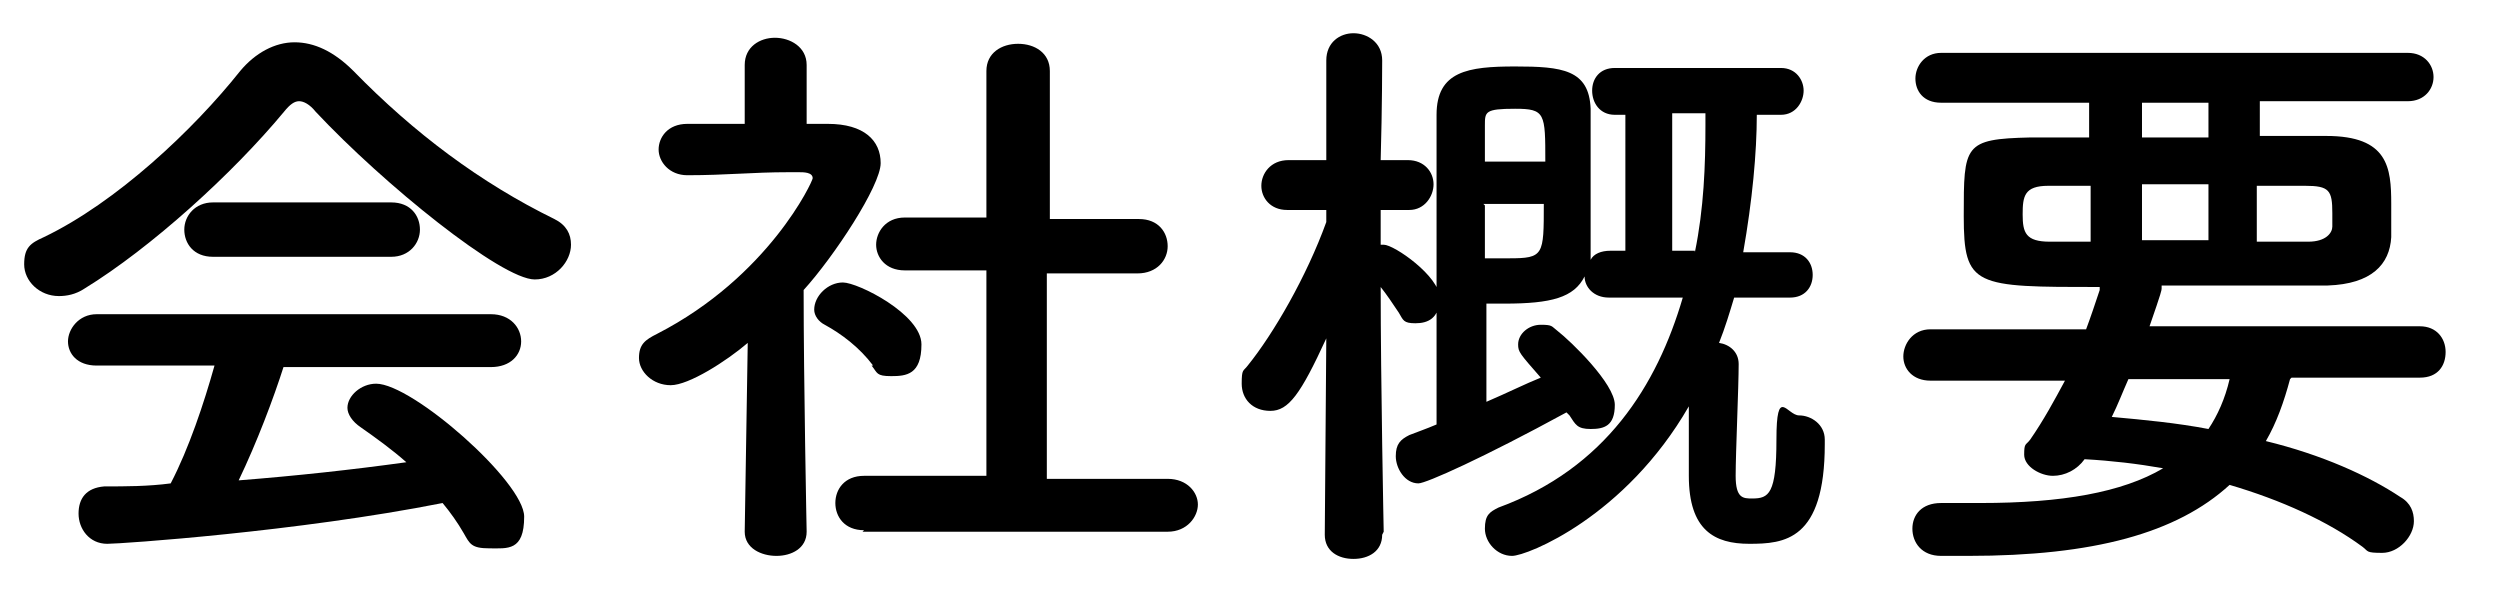
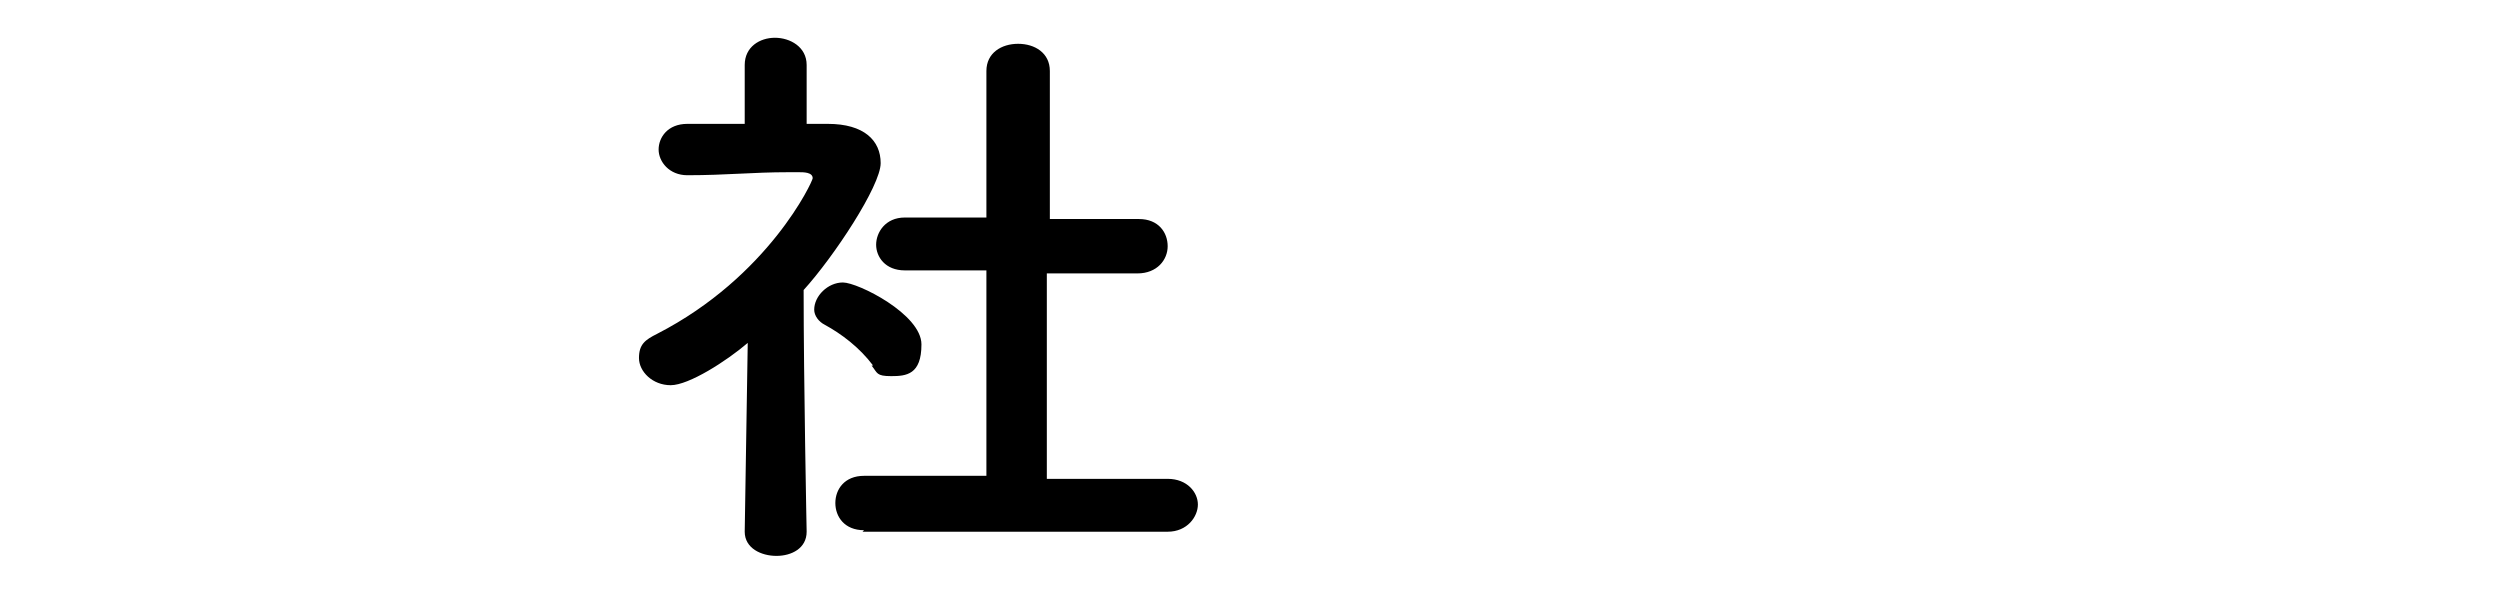
<svg xmlns="http://www.w3.org/2000/svg" id="_レイヤー_1" version="1.1" viewBox="0 0 165.5 40">
-   <path d="M20.9,7.4c-.4-.5-.8-.7-1.1-.7s-.6.2-1,.7c-3.4,4.1-8.8,9-13.2,11.7-.6.4-1.2.5-1.7.5-1.3,0-2.3-1-2.3-2.1s.4-1.4,1.3-1.8c4.8-2.3,9.9-7.1,13-11,1-1.2,2.3-1.9,3.6-1.9s2.6.6,3.9,1.9c4,4.1,8.4,7.4,13.3,9.8.8.4,1.1,1,1.1,1.7,0,1.1-1,2.3-2.4,2.3-2.2,0-10-6.3-14.5-11.1h0ZM18.8,24.2c-.7,2.2-1.8,5.1-3,7.6,3.8-.3,7.5-.7,11.1-1.2-.9-.8-2-1.6-3-2.3-.6-.4-.9-.9-.9-1.3,0-.8.9-1.6,1.9-1.6,2.4,0,9.8,6.5,9.8,8.8s-1.1,2.1-2.3,2.1-1.3-.3-1.7-1c-.4-.7-.9-1.4-1.4-2-9.6,1.9-21.3,2.7-22.2,2.7-1.2,0-1.9-1-1.9-2s.5-1.7,1.7-1.8c1.4,0,2.9,0,4.4-.2,1.2-2.3,2.2-5.3,2.9-7.8h-7.8c-1.3,0-1.9-.8-1.9-1.6s.7-1.8,1.9-1.8h26.1c1.3,0,2,.9,2,1.8s-.7,1.7-2,1.7c0,0-14,0-14,0ZM14.1,17c-1.3,0-1.9-.9-1.9-1.8s.7-1.8,1.9-1.8h11.8c1.3,0,1.9.9,1.9,1.8s-.7,1.8-1.9,1.8h-11.8Z" />
  <path d="M53.4,35.2c0,1.1-1,1.6-2,1.6s-2.1-.5-2.1-1.6h0s.2-12.5.2-12.5c-1.4,1.2-3.9,2.8-5.1,2.8s-2.1-.9-2.1-1.8.4-1.2,1.2-1.6c7.4-3.8,10.3-10.1,10.3-10.3,0-.4-.6-.4-.9-.4h-.7c-2.4,0-4.1.2-6.7.2h0c-1.2,0-1.9-.9-1.9-1.7s.6-1.7,1.9-1.7c1.3,0,2.6,0,3.8,0v-3.9c0-1.2,1-1.8,2-1.8s2.1.6,2.1,1.8v3.9h1.4c2.4,0,3.5,1.1,3.5,2.6s-3.1,6.2-5.1,8.4c0,6,.2,16,.2,16h0s0,0,0,0ZM57.8,24.2c-.9-1.2-2.1-2.1-3.2-2.7-.4-.2-.7-.6-.7-1,0-.9.9-1.8,1.9-1.8s5.2,2.1,5.2,4.1-1,2.1-2,2.1-.9-.2-1.3-.7h0ZM57.2,35.1c-1.3,0-1.9-.9-1.9-1.8s.6-1.8,1.9-1.8h8.1s0-13.6,0-13.6h-5.4c-1.3,0-1.9-.9-1.9-1.7s.6-1.8,1.9-1.8h5.4s0-9.7,0-9.7c0-1.2,1-1.8,2.1-1.8s2.1.6,2.1,1.8v9.8s5.9,0,5.9,0h0c1.3,0,1.9.9,1.9,1.8s-.7,1.8-2,1.8h-6s0,13.6,0,13.6h8c1.3,0,2,.9,2,1.7s-.7,1.8-2,1.8h-20.2Z" />
-   <path d="M91.5,35.4c0,1.1-.9,1.6-1.9,1.6s-1.9-.5-1.9-1.6h0s.1-13,.1-13c-1.7,3.7-2.5,4.8-3.7,4.8s-1.9-.8-1.9-1.8.1-.8.4-1.2c1.7-2.1,3.9-5.9,5.2-9.5v-.8h-2.6c0,0,0,0,0,0-1.1,0-1.7-.8-1.7-1.6s.6-1.7,1.8-1.7h2.5v-6.6c0,0,0,0,0,0,0-1.2.9-1.8,1.8-1.8s1.9.6,1.9,1.8h0s0,3.1-.1,6.6h1.8c1.1,0,1.7.8,1.7,1.6s-.6,1.7-1.6,1.7h-1.9c0,.7,0,1.6,0,2.3h.2c.7,0,3.7,2.1,3.7,3.5s-.8,1.7-1.6,1.7-.8-.2-1.1-.7c-.4-.6-.8-1.2-1.2-1.7,0,6.2.2,16.2.2,16.2h0s0,0,0,0ZM114.8,19.7c-.3,1-.6,2-1,3,.7.1,1.3.6,1.3,1.4,0,1.5-.2,5.9-.2,7.4s.5,1.5,1.1,1.5c1.1,0,1.6-.3,1.6-3.9s.7-1.6,1.5-1.6,1.7.6,1.7,1.6v.3c0,6.4-2.7,6.6-5,6.6s-4-.9-4-4.5,0-2.9,0-4.6c-4.2,7.3-10.7,9.9-11.7,9.9s-1.8-.9-1.8-1.8.3-1.1.9-1.4c7.1-2.6,10.5-8.1,12.2-13.9h-4.9c-1,0-1.6-.7-1.6-1.4h0c-.7,1.4-2.2,1.8-5.3,1.8s-.9,0-1.2,0c0,1,0,4,0,6.5,1.4-.6,2.6-1.2,3.6-1.6-1.4-1.6-1.5-1.7-1.5-2.2,0-.7.7-1.3,1.5-1.3s.7.1,1.1.4c.9.7,3.8,3.5,3.8,4.9s-.7,1.6-1.6,1.6-1-.3-1.4-.9l-.2-.2c-5.5,3-9.3,4.7-9.8,4.7-.9,0-1.5-1-1.5-1.8s.3-1.1.9-1.4c.5-.2,1.1-.4,1.8-.7V7.6c0-2.9,2.1-3.2,5.2-3.2s4.9.2,5,2.8c0,1.4,0,3.7,0,5.8s0,2.6,0,3.6c0,.2,0,.4,0,.6.2-.4.7-.6,1.3-.6h1V7.6h-.7c-1,0-1.5-.8-1.5-1.6s.5-1.5,1.5-1.5h11c1,0,1.5.8,1.5,1.5s-.5,1.6-1.5,1.6h-1.6c0,2.5-.3,5.7-.9,9.1h3.1c1,0,1.5.7,1.5,1.5s-.5,1.5-1.5,1.5h-3.8s0,0,0,0ZM98.3,13.6c0,1.2,0,2.4,0,3.5.4,0,1,0,1.6,0,2.3,0,2.3-.2,2.3-3.6h-4ZM102.3,10.7c0-3.2,0-3.5-2-3.5s-2,.2-2,1.1v2.4h4ZM112.2,16.7c.6-2.9.7-5.8.7-8.4v-.8h-2.2v9.1h1.5Z" />
-   <path d="M151.6,25.1c-.4,1.5-.9,2.9-1.6,4.1,3.7.9,6.8,2.3,8.9,3.7.7.4.9,1,.9,1.6,0,1-1,2.1-2.1,2.1s-.9-.1-1.3-.4c-2.3-1.7-5.4-3.1-8.8-4.1-3.5,3.2-9,4.7-17.3,4.7s-1.2,0-1.8,0c-1.3,0-1.9-.9-1.9-1.8s.6-1.7,1.9-1.7h0c.9,0,1.8,0,2.6,0,5.4,0,9.4-.7,12.1-2.3-1.7-.3-3.4-.5-5.2-.6-.5.7-1.3,1.1-2.1,1.1s-1.9-.6-1.9-1.4.1-.6.4-1c.9-1.3,1.6-2.6,2.3-3.9h-8.9c-1.2,0-1.8-.8-1.8-1.6s.6-1.8,1.8-1.8h10.3c.3-.8.6-1.7.9-2.6,0,0,0-.2,0-.2-8.3,0-9,0-9-4.7s0-5.1,4.4-5.2c1.2,0,2.5,0,3.9,0v-2.3h-9.8c-1.2,0-1.7-.8-1.7-1.6s.6-1.7,1.7-1.7h30.9c1.1,0,1.7.8,1.7,1.6s-.6,1.6-1.7,1.6h-9.8v2.3c1.6,0,3.1,0,4.4,0,4.1,0,4.3,2.1,4.3,4.5s0,1.7,0,2.2c-.1,1.8-1.3,3.1-4.2,3.2-3.1,0-7.1,0-11,0,0,0,0,.2,0,.2,0,.1,0,.2-.8,2.5h17.9c1.1,0,1.7.8,1.7,1.7s-.5,1.7-1.7,1.7h-8.5,0ZM138.4,12.3h-2.8c-1.6,0-1.7.7-1.7,1.9s.2,1.8,1.8,1.8h2.7v-3.7h0ZM140.9,25.1c-.4.9-.7,1.7-1.1,2.5,2.2.2,4.3.4,6.4.8.6-.9,1.1-2,1.4-3.3h-6.6ZM146.2,6.8h-4.4v2.3h4.4s0-2.3,0-2.3ZM146.2,12.2h-4.4v3.7h4.4v-3.7ZM152.8,16c1.2,0,1.6-.6,1.6-1,0-.2,0-.6,0-.9,0-1.5-.2-1.8-1.8-1.8h-3.2v3.7h3.3,0Z" />
</svg>